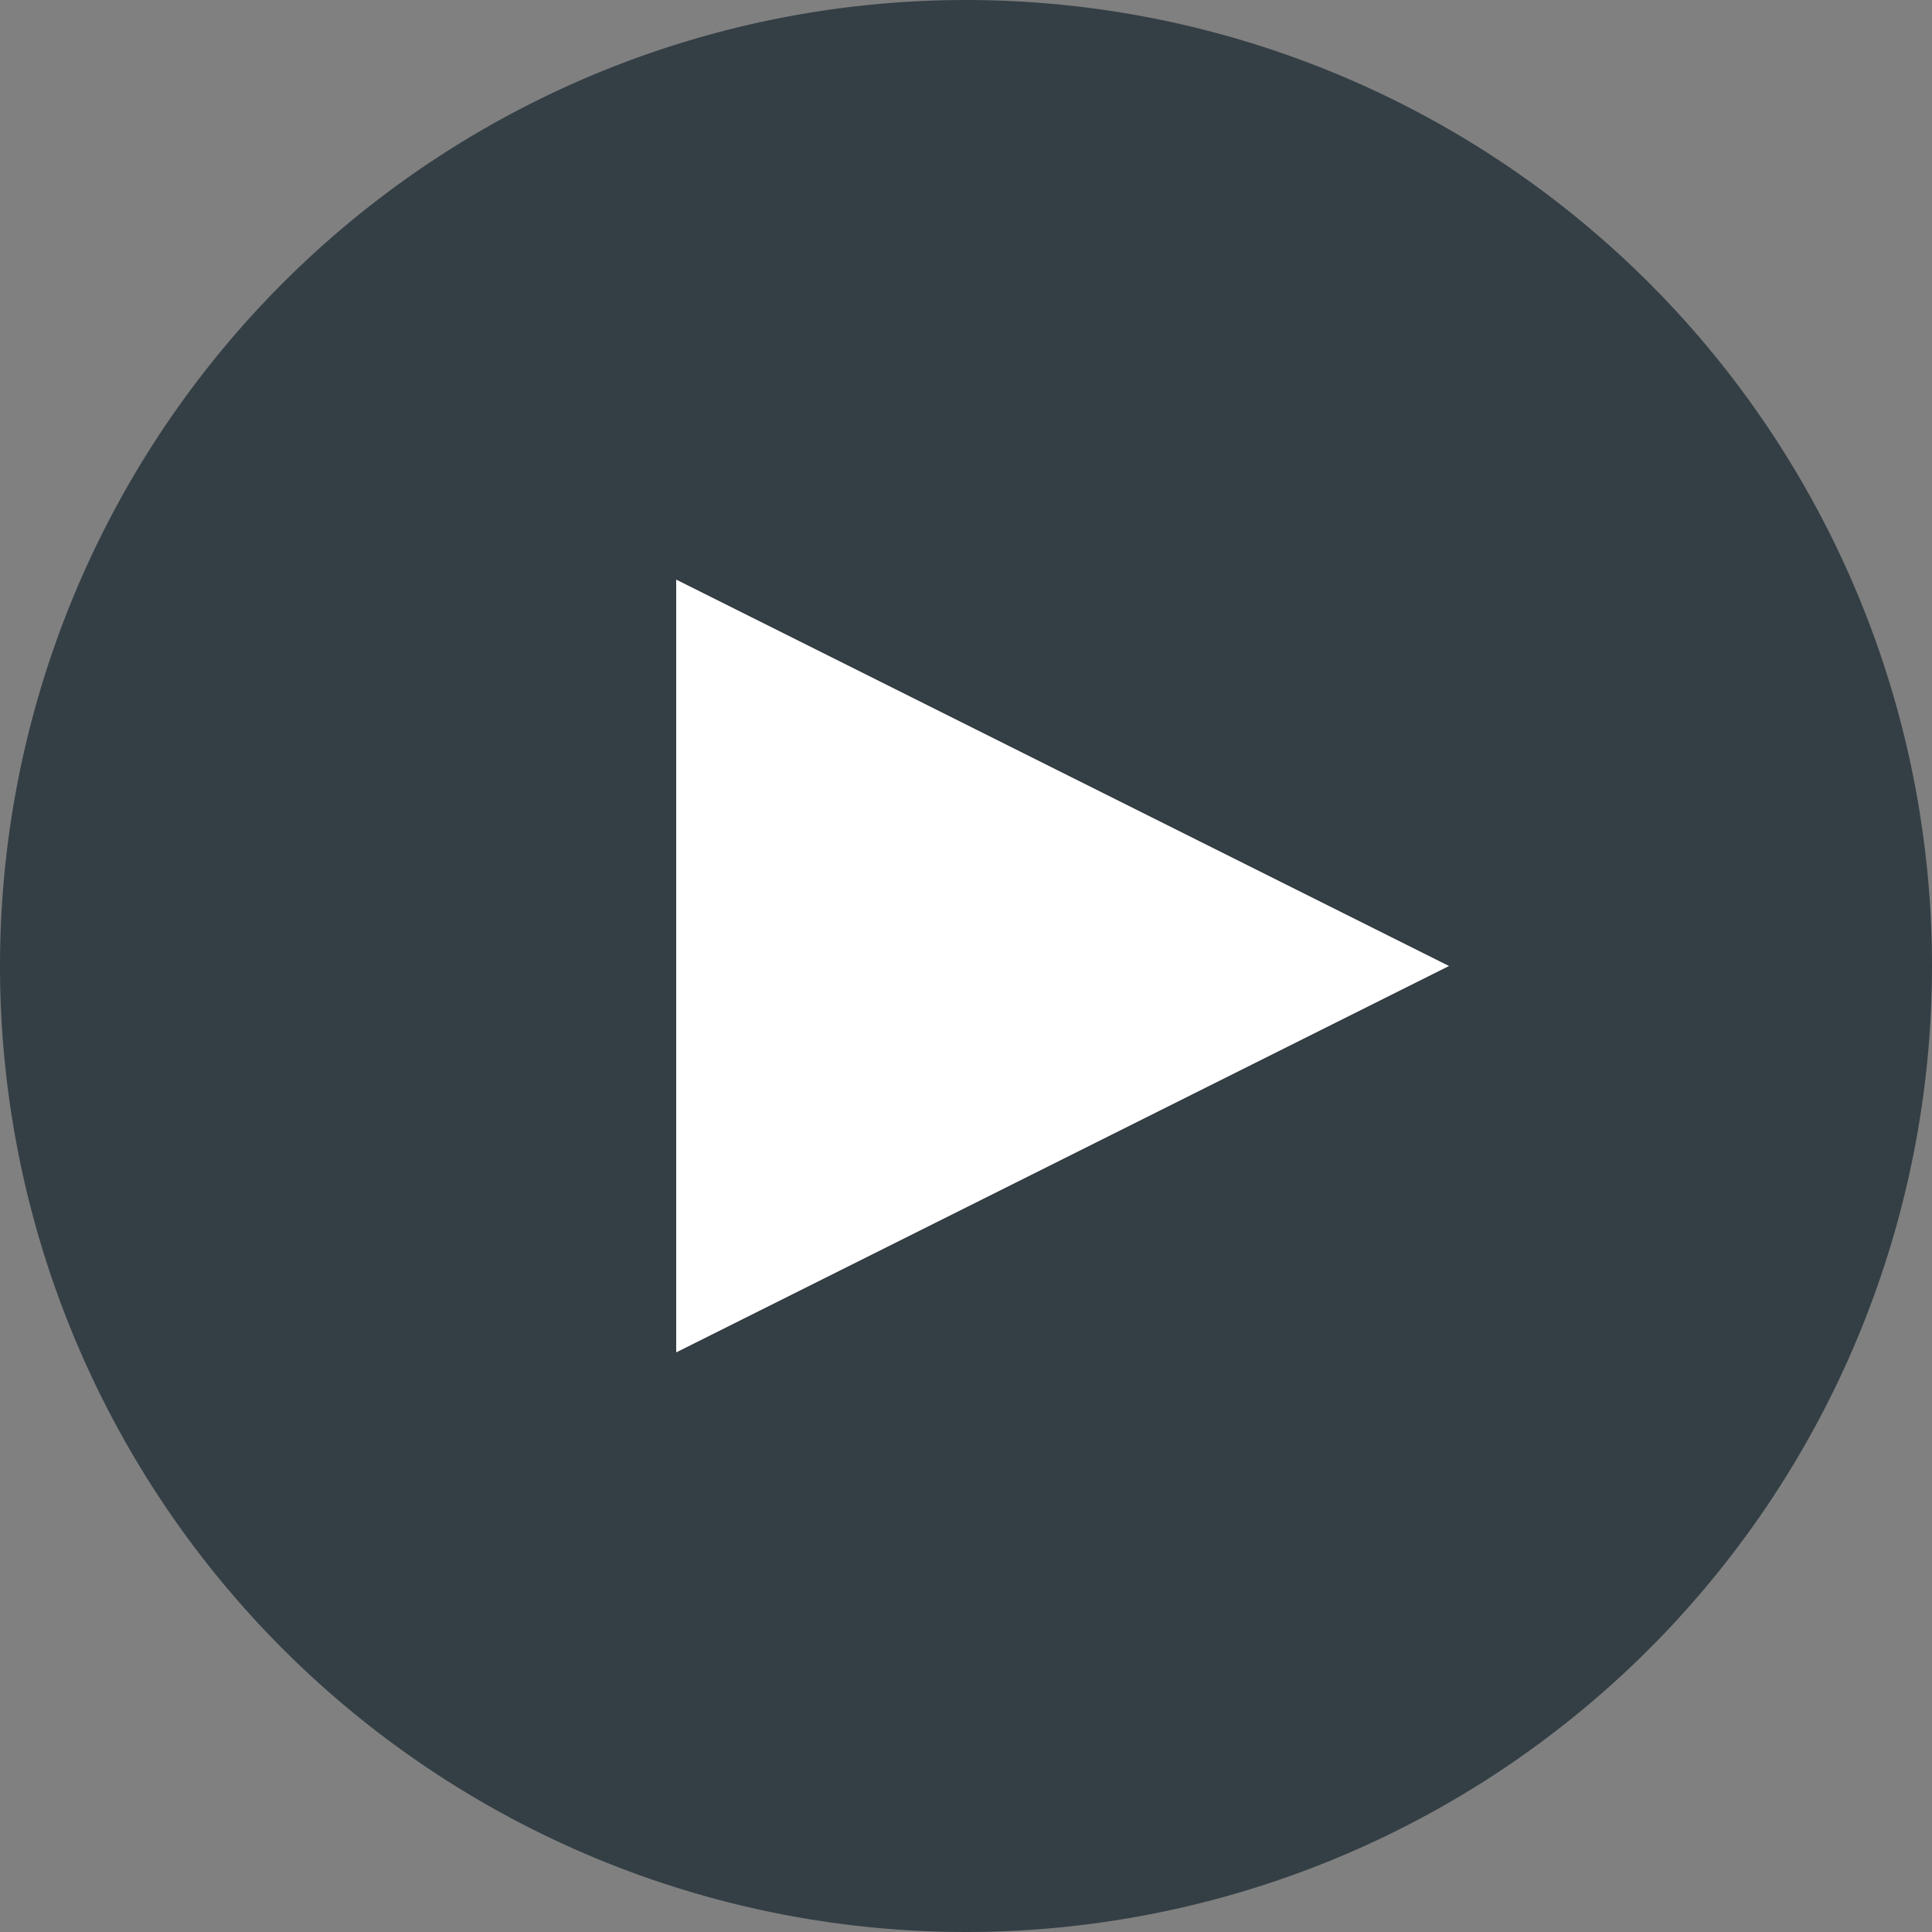
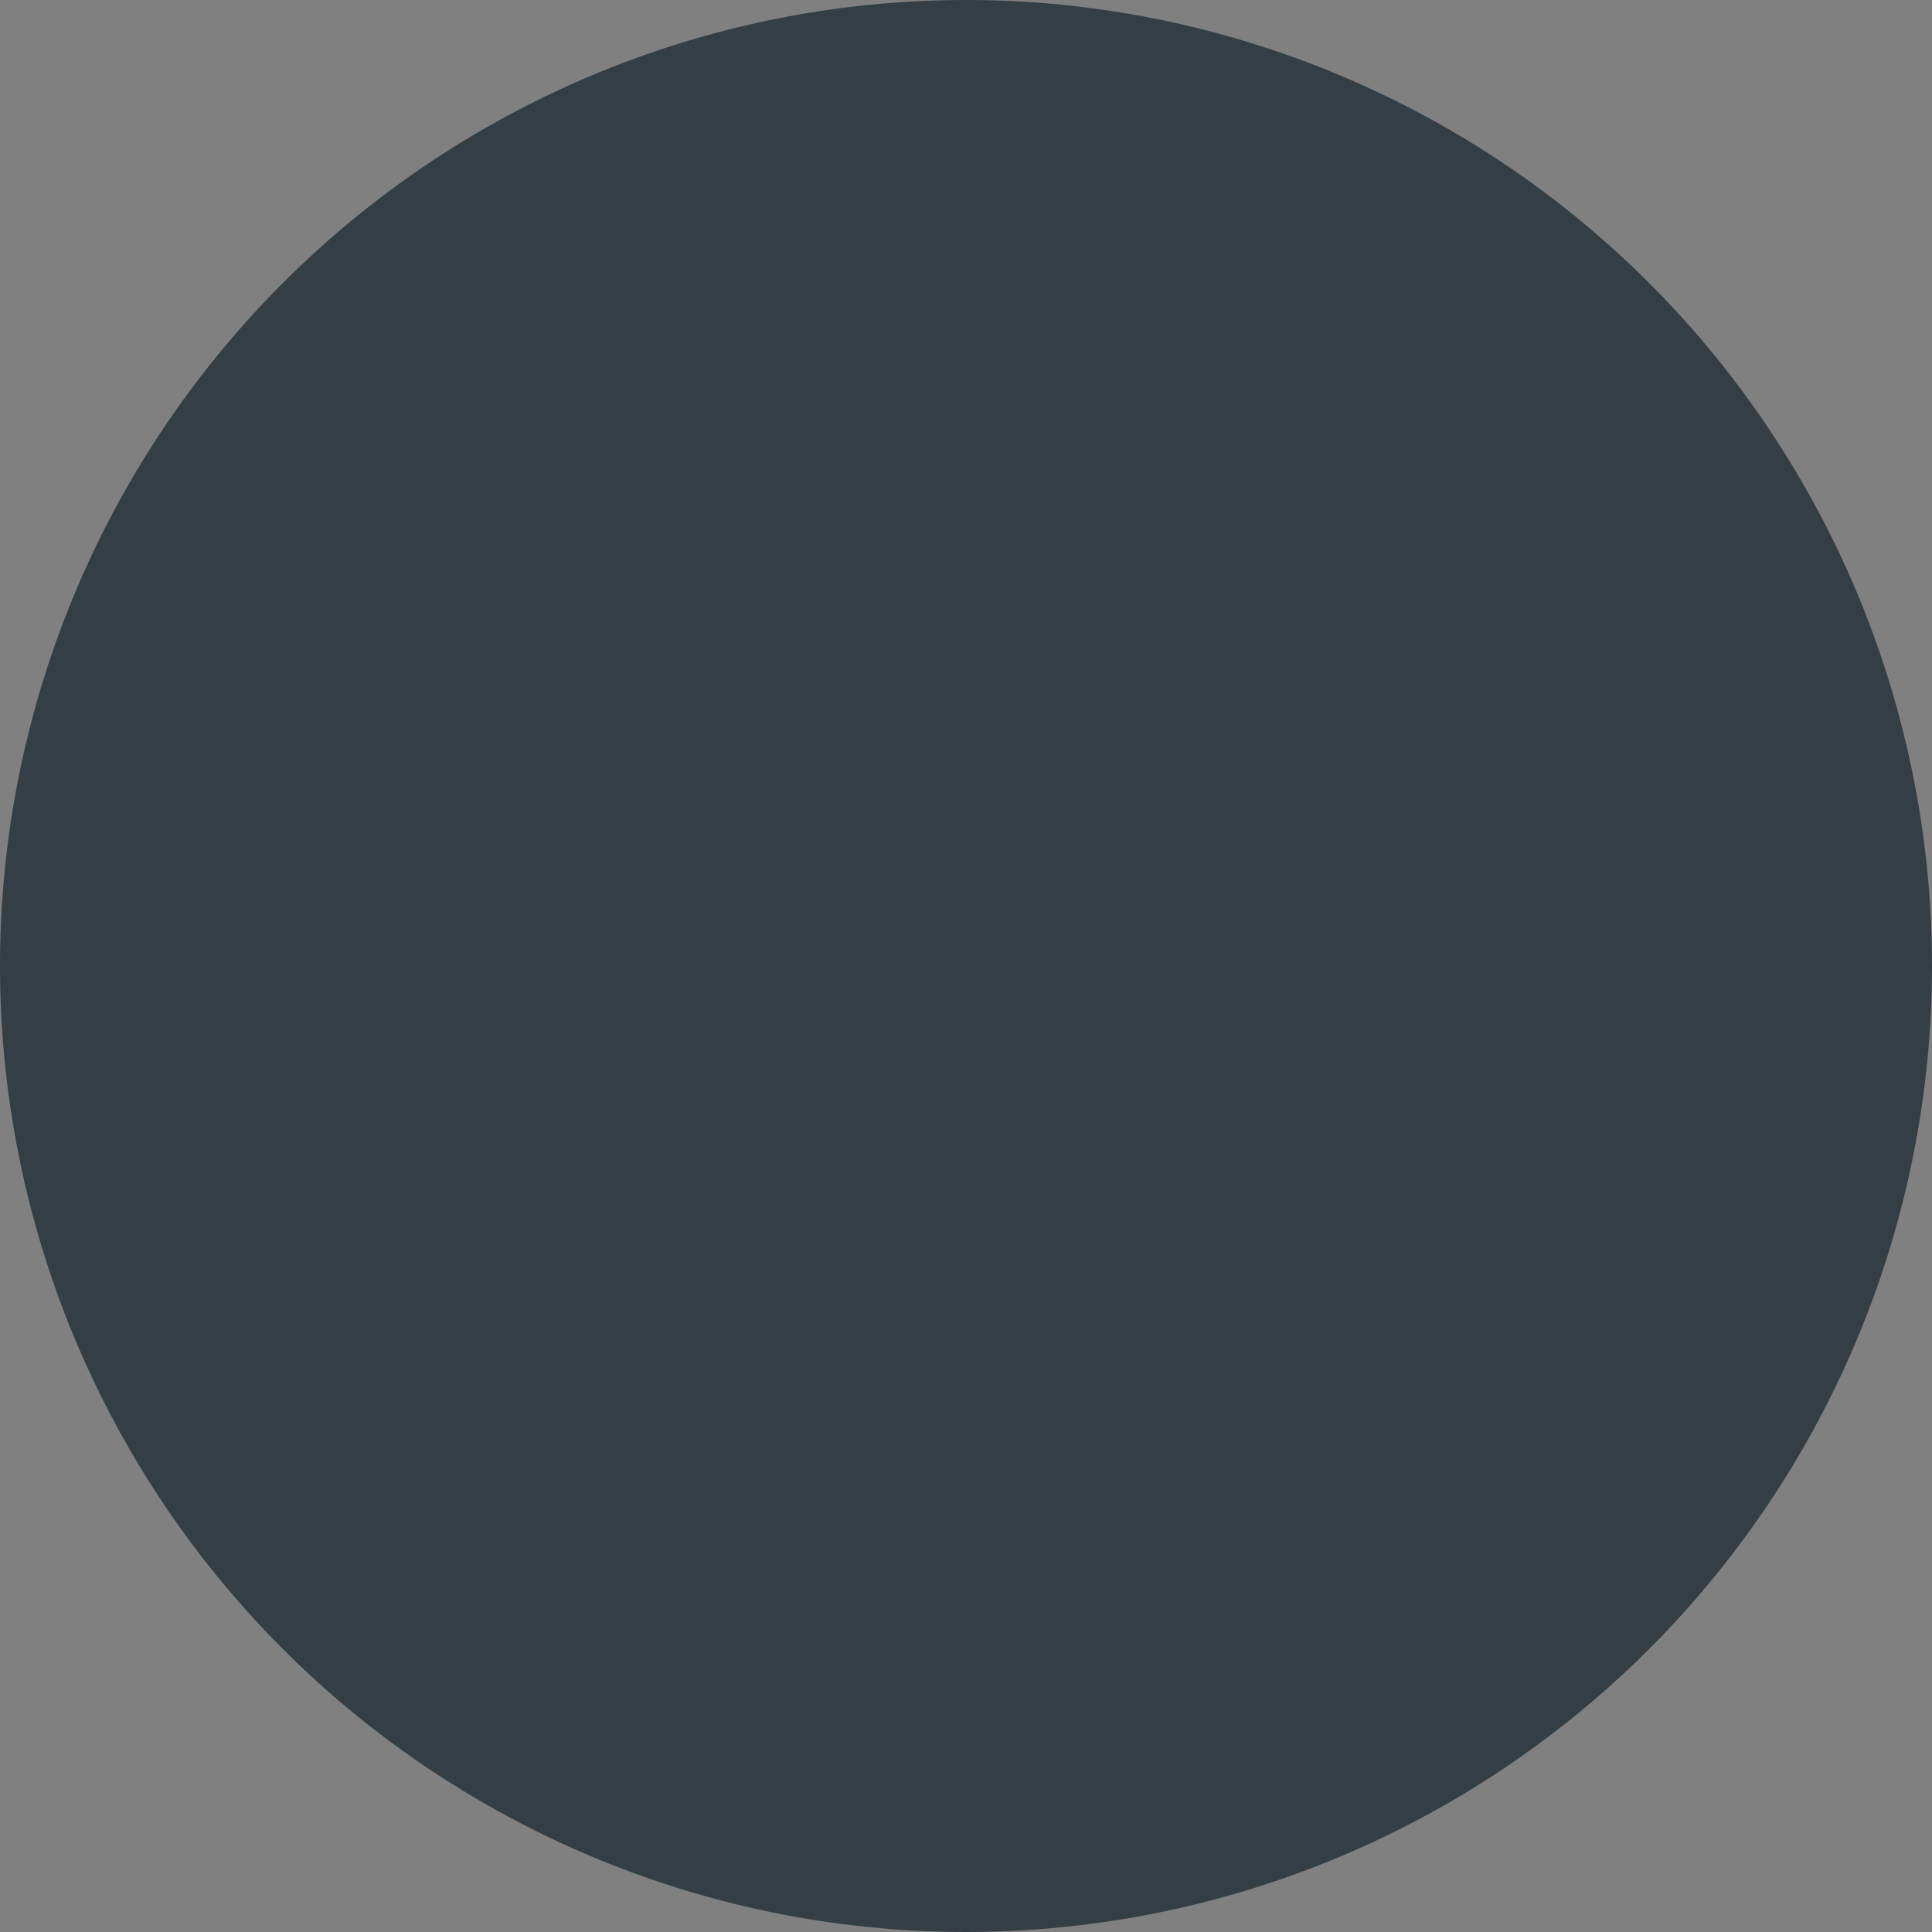
<svg xmlns="http://www.w3.org/2000/svg" id="Group_11" data-name="Group 11" width="20" height="20" viewBox="0 0 20 20">
  <rect x="0" y="0" width="20" height="20" fill="#808080" stroke="none" />
  <g id="Group_9_Copy" data-name="Group 9 Copy">
    <g id="Group_35_Copy" data-name="Group 35 Copy">
-       <path id="icon_download" data-name="icon download" d="M10,0A10,10,0,1,0,20,10,10,10,0,0,0,10,0Z" fill="#343f45" />
+       <path id="icon_download" data-name="icon download" d="M10,0A10,10,0,1,0,20,10,10,10,0,0,0,10,0" fill="#343f45" />
    </g>
  </g>
-   <path id="Triangle" d="M4,0,8,8H0Z" transform="translate(15 6) rotate(90)" fill="#fff" />
</svg>